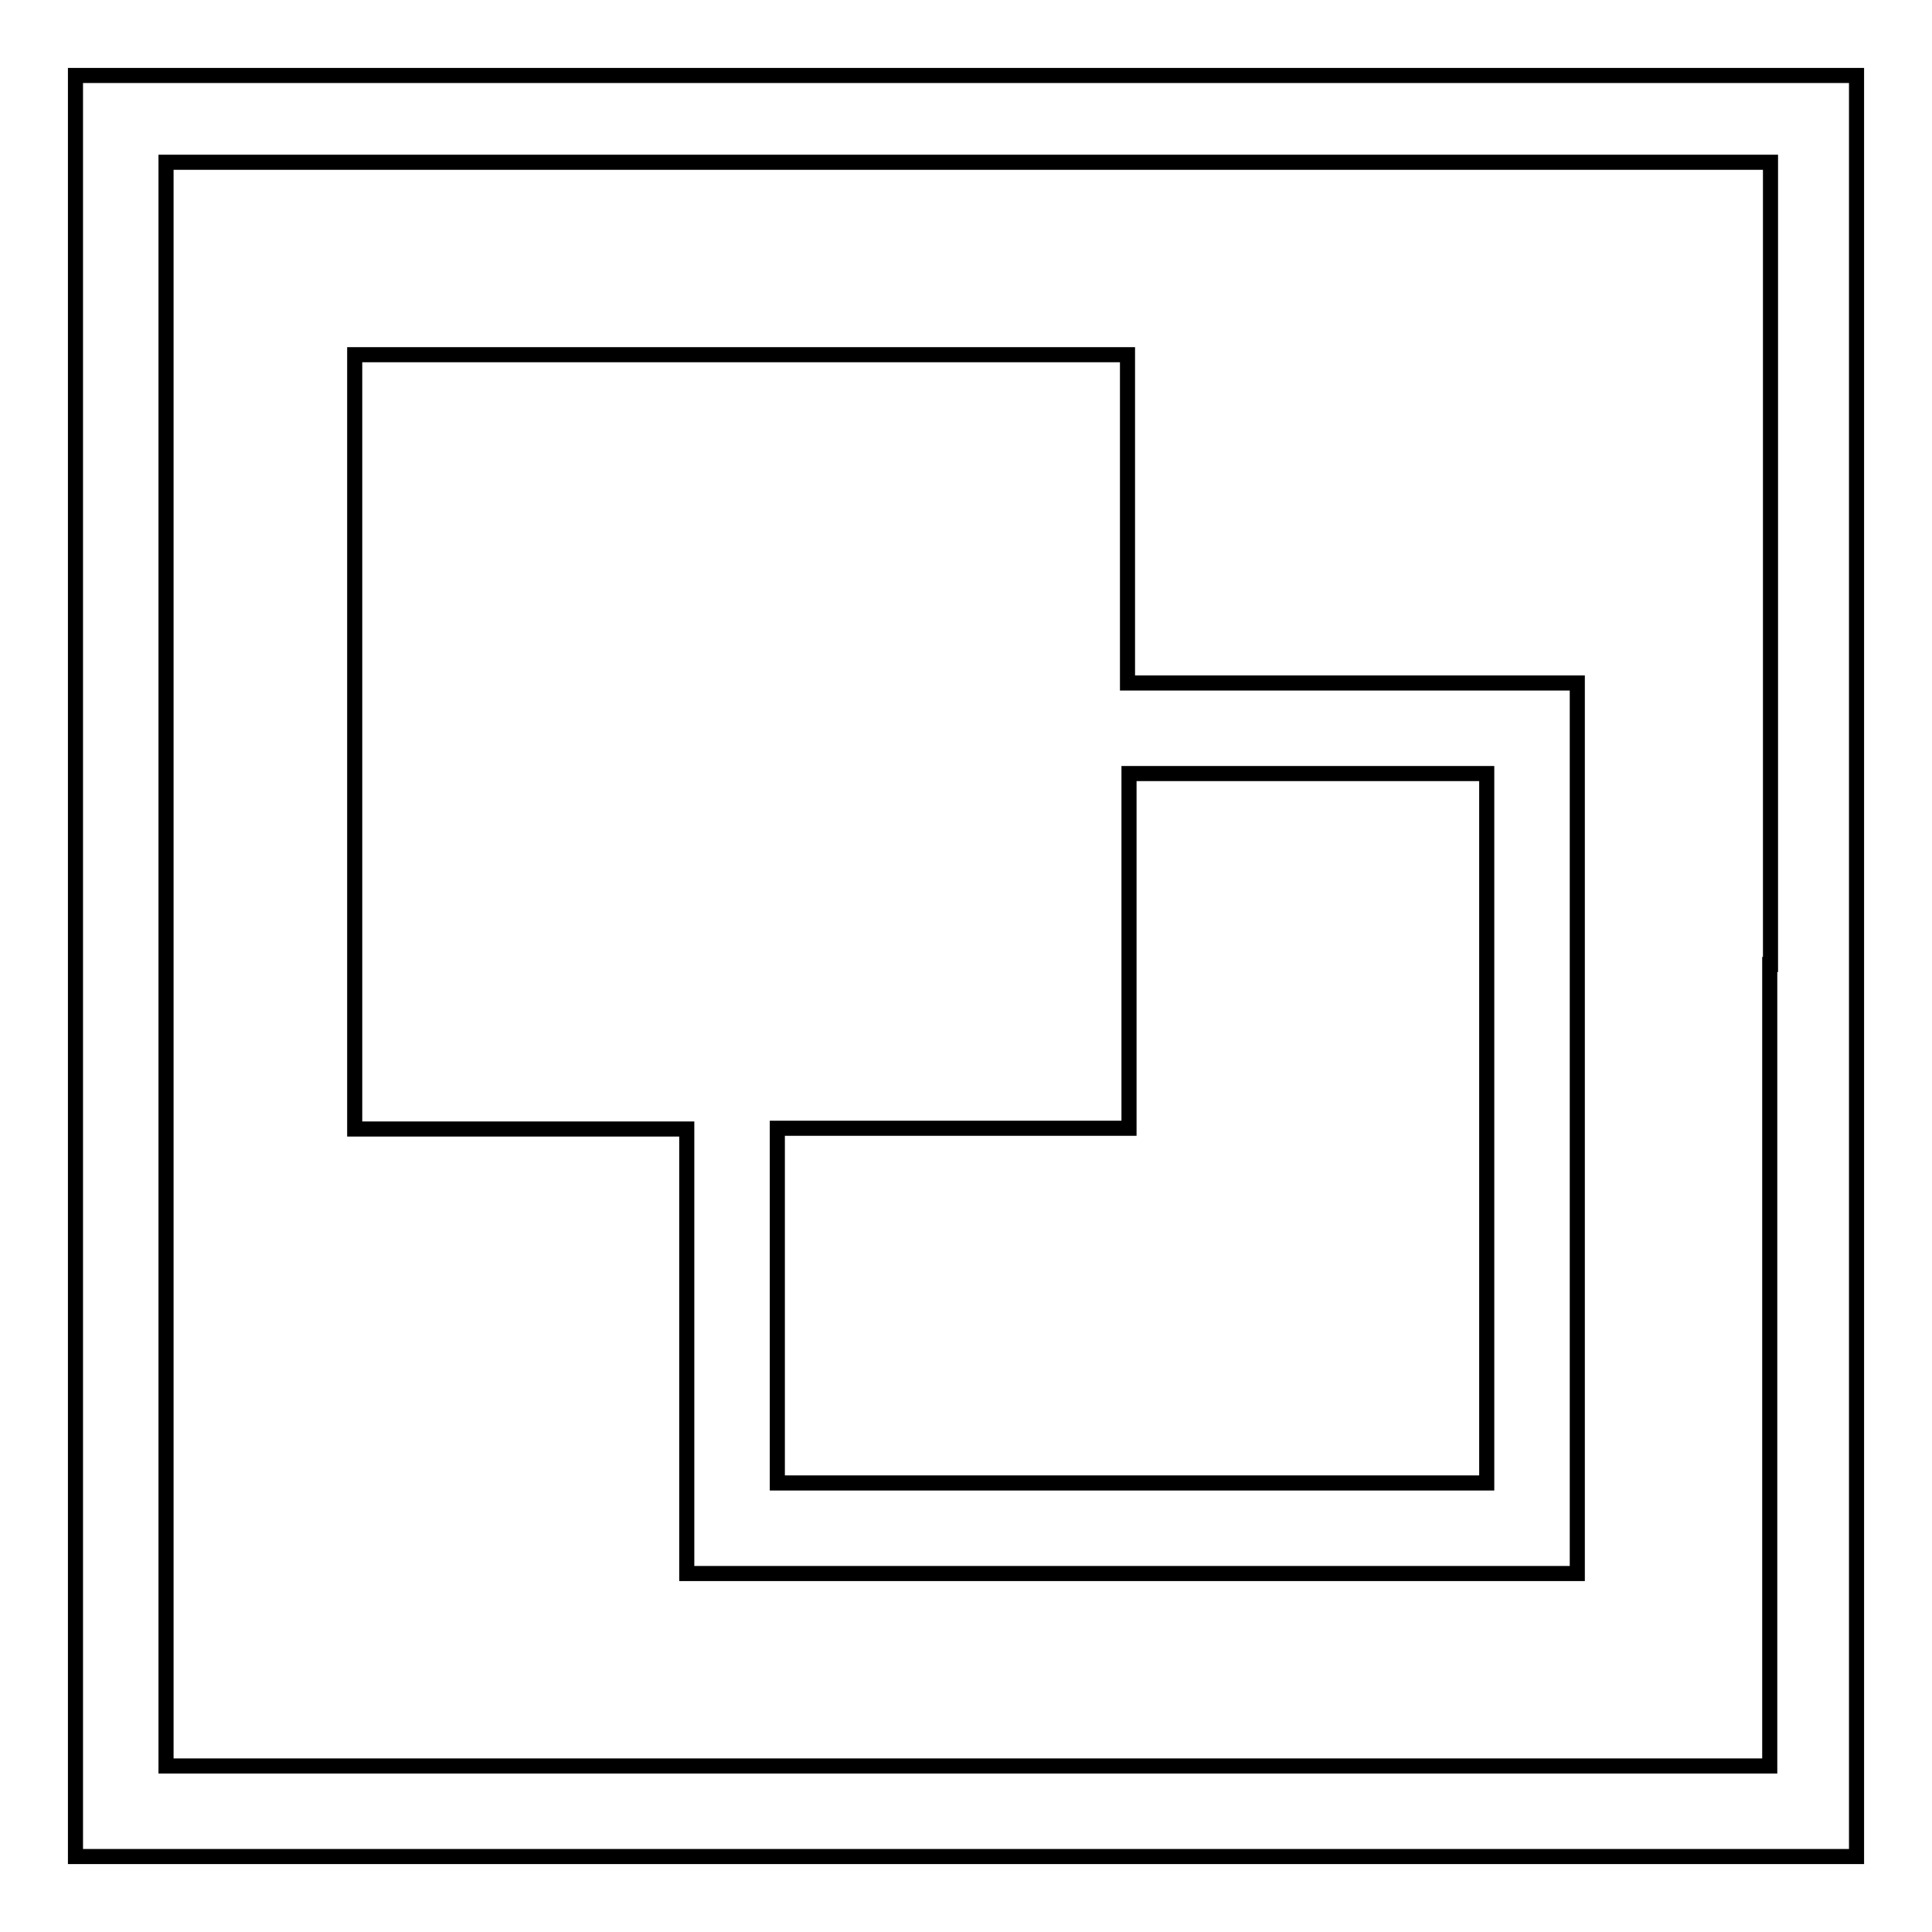
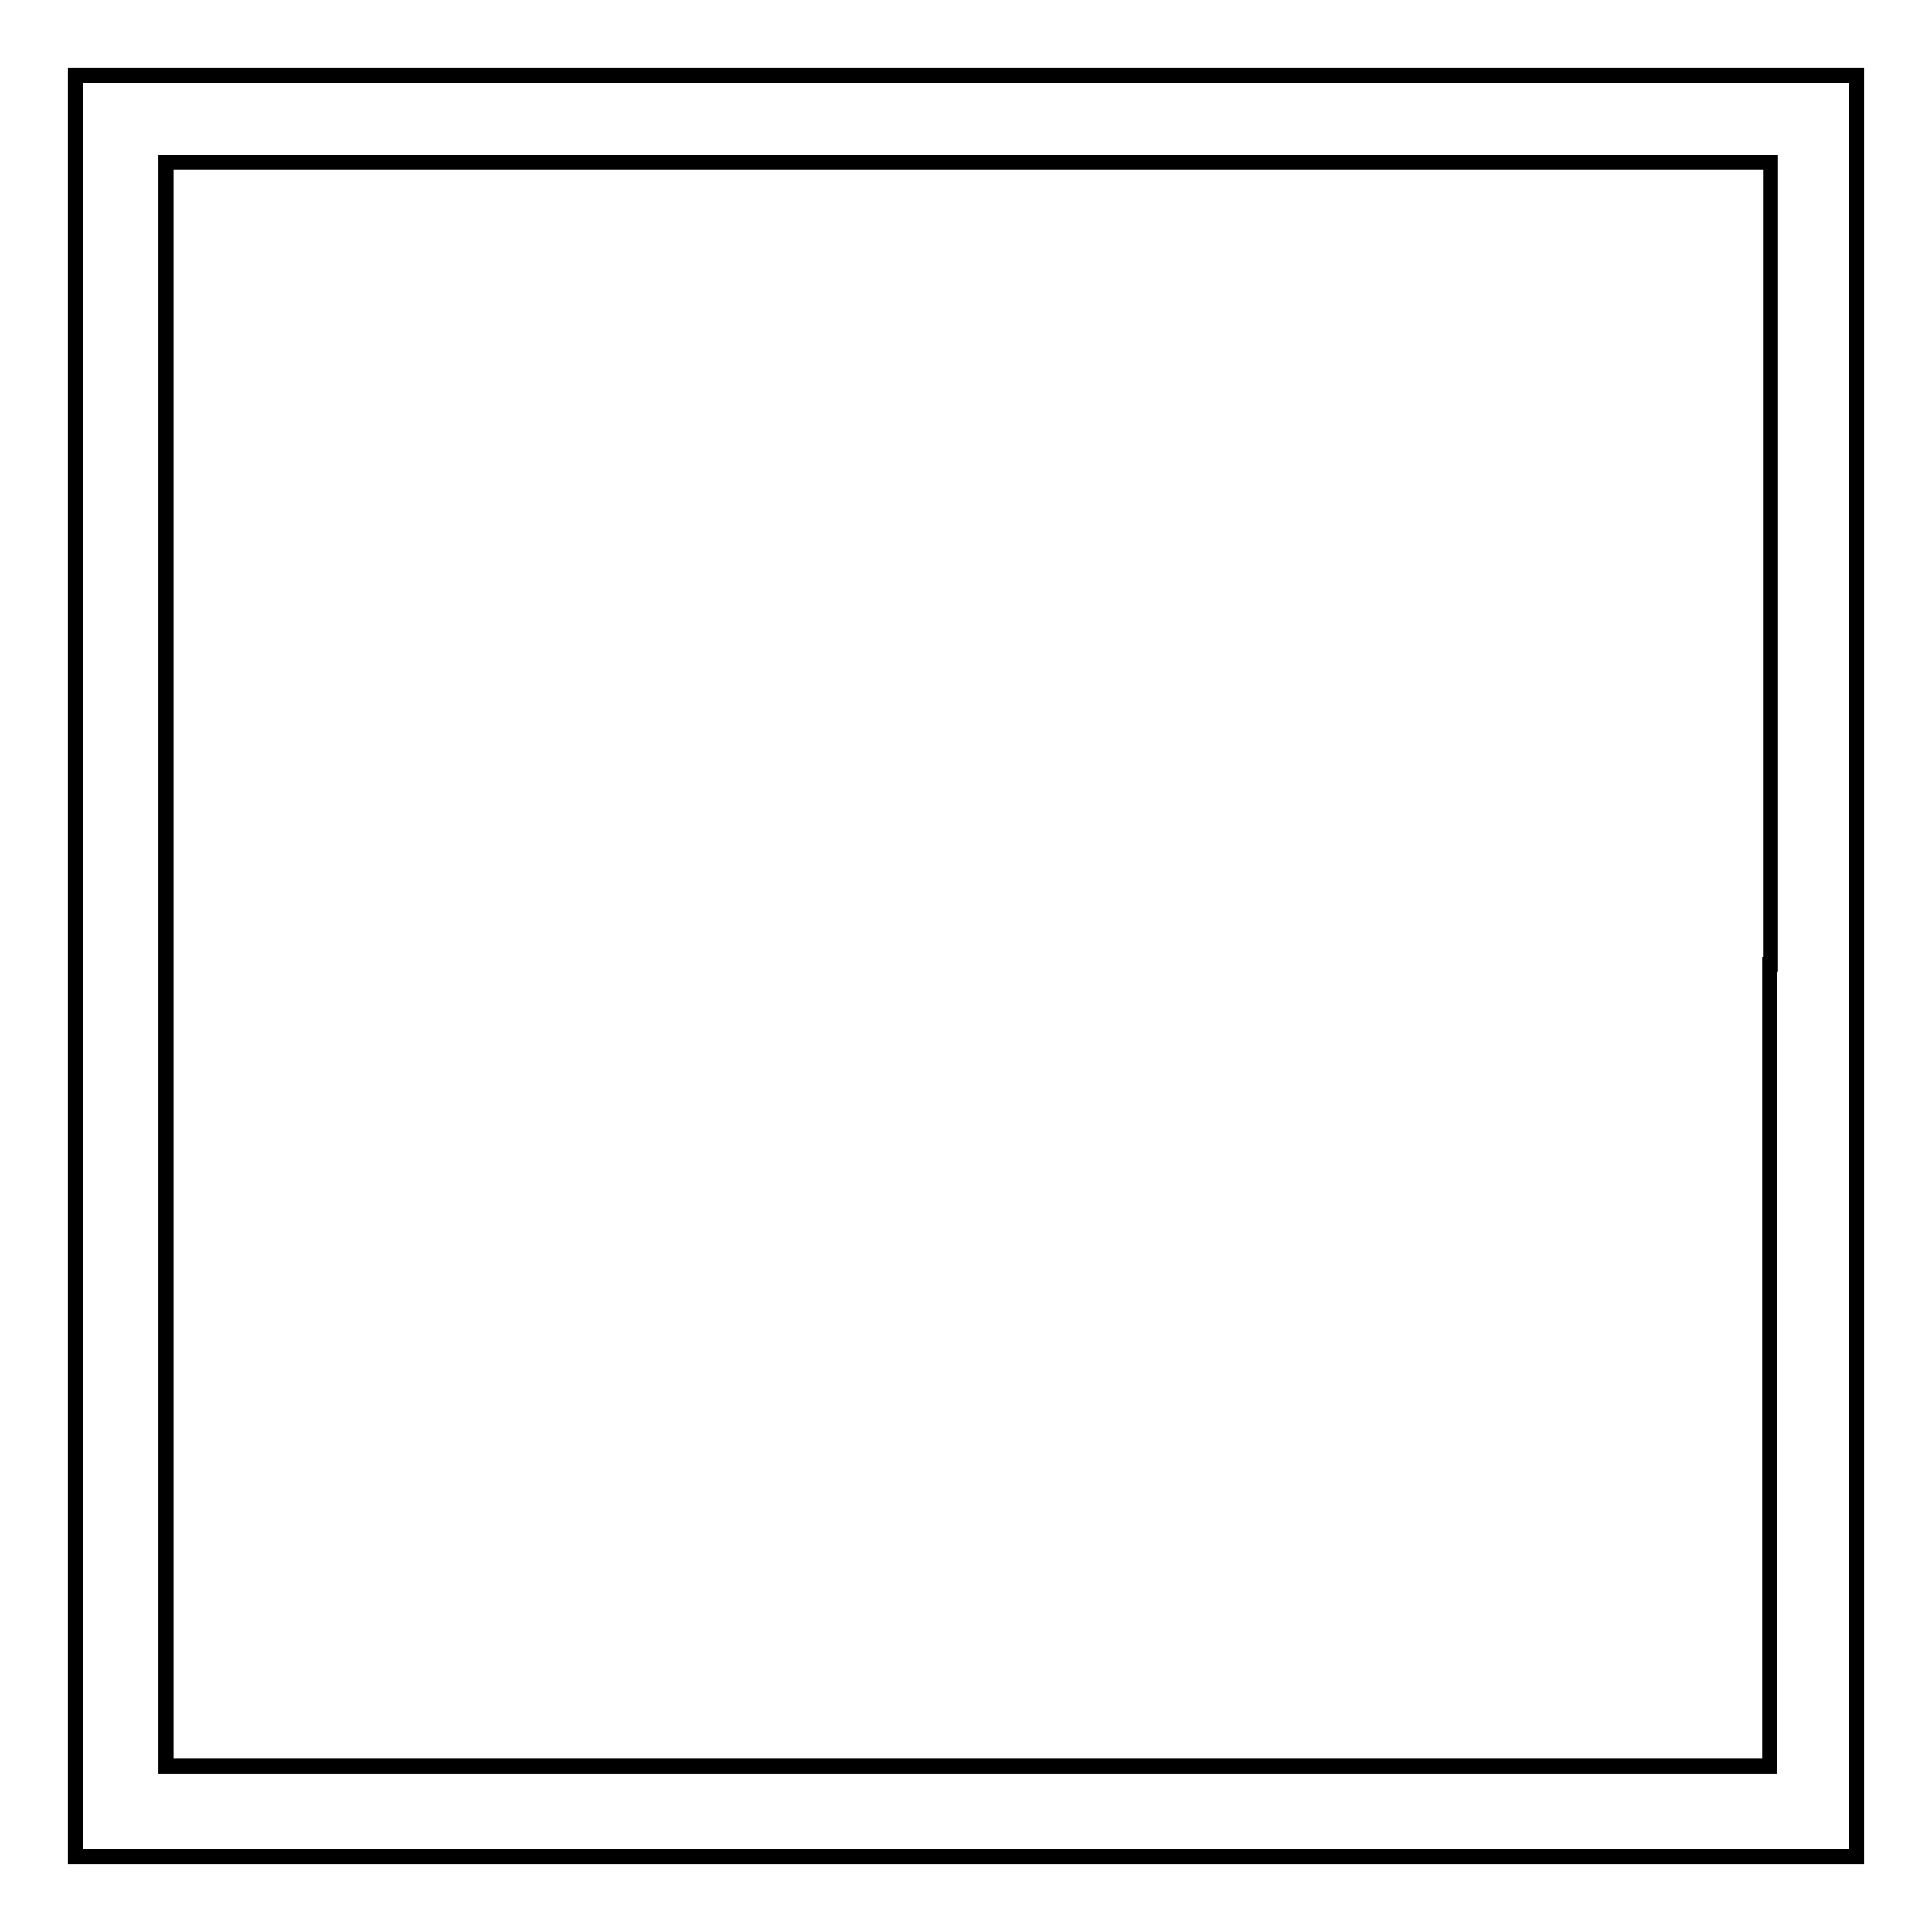
<svg xmlns="http://www.w3.org/2000/svg" version="1.1" x="0px" y="0px" viewBox="0 0 256 256" enable-background="new 0 0 256 256" xml:space="preserve">
  <g>
    <g>
      <g>
        <path stroke-width="2" fill-opacity="0" stroke="#000000" d="M10,128v118h118h118V128V10H128H10V128z M234.5,127.8V234H128.3H22V127.8V21.5h106.3h106.3V127.8z" />
-         <path stroke-width="2" fill-opacity="0" stroke="#000000" d="M47,98.3v51.3h22h22V179v29.5h59h59v-59v-59h-29.8h-29.8V68.8V47H98.2H47V98.3z M197,149.5v47h-47h-47V173v-23.5h23.3h23.3V126v-23.5h23.7H197L197,149.5L197,149.5z" />
      </g>
    </g>
  </g>
</svg>